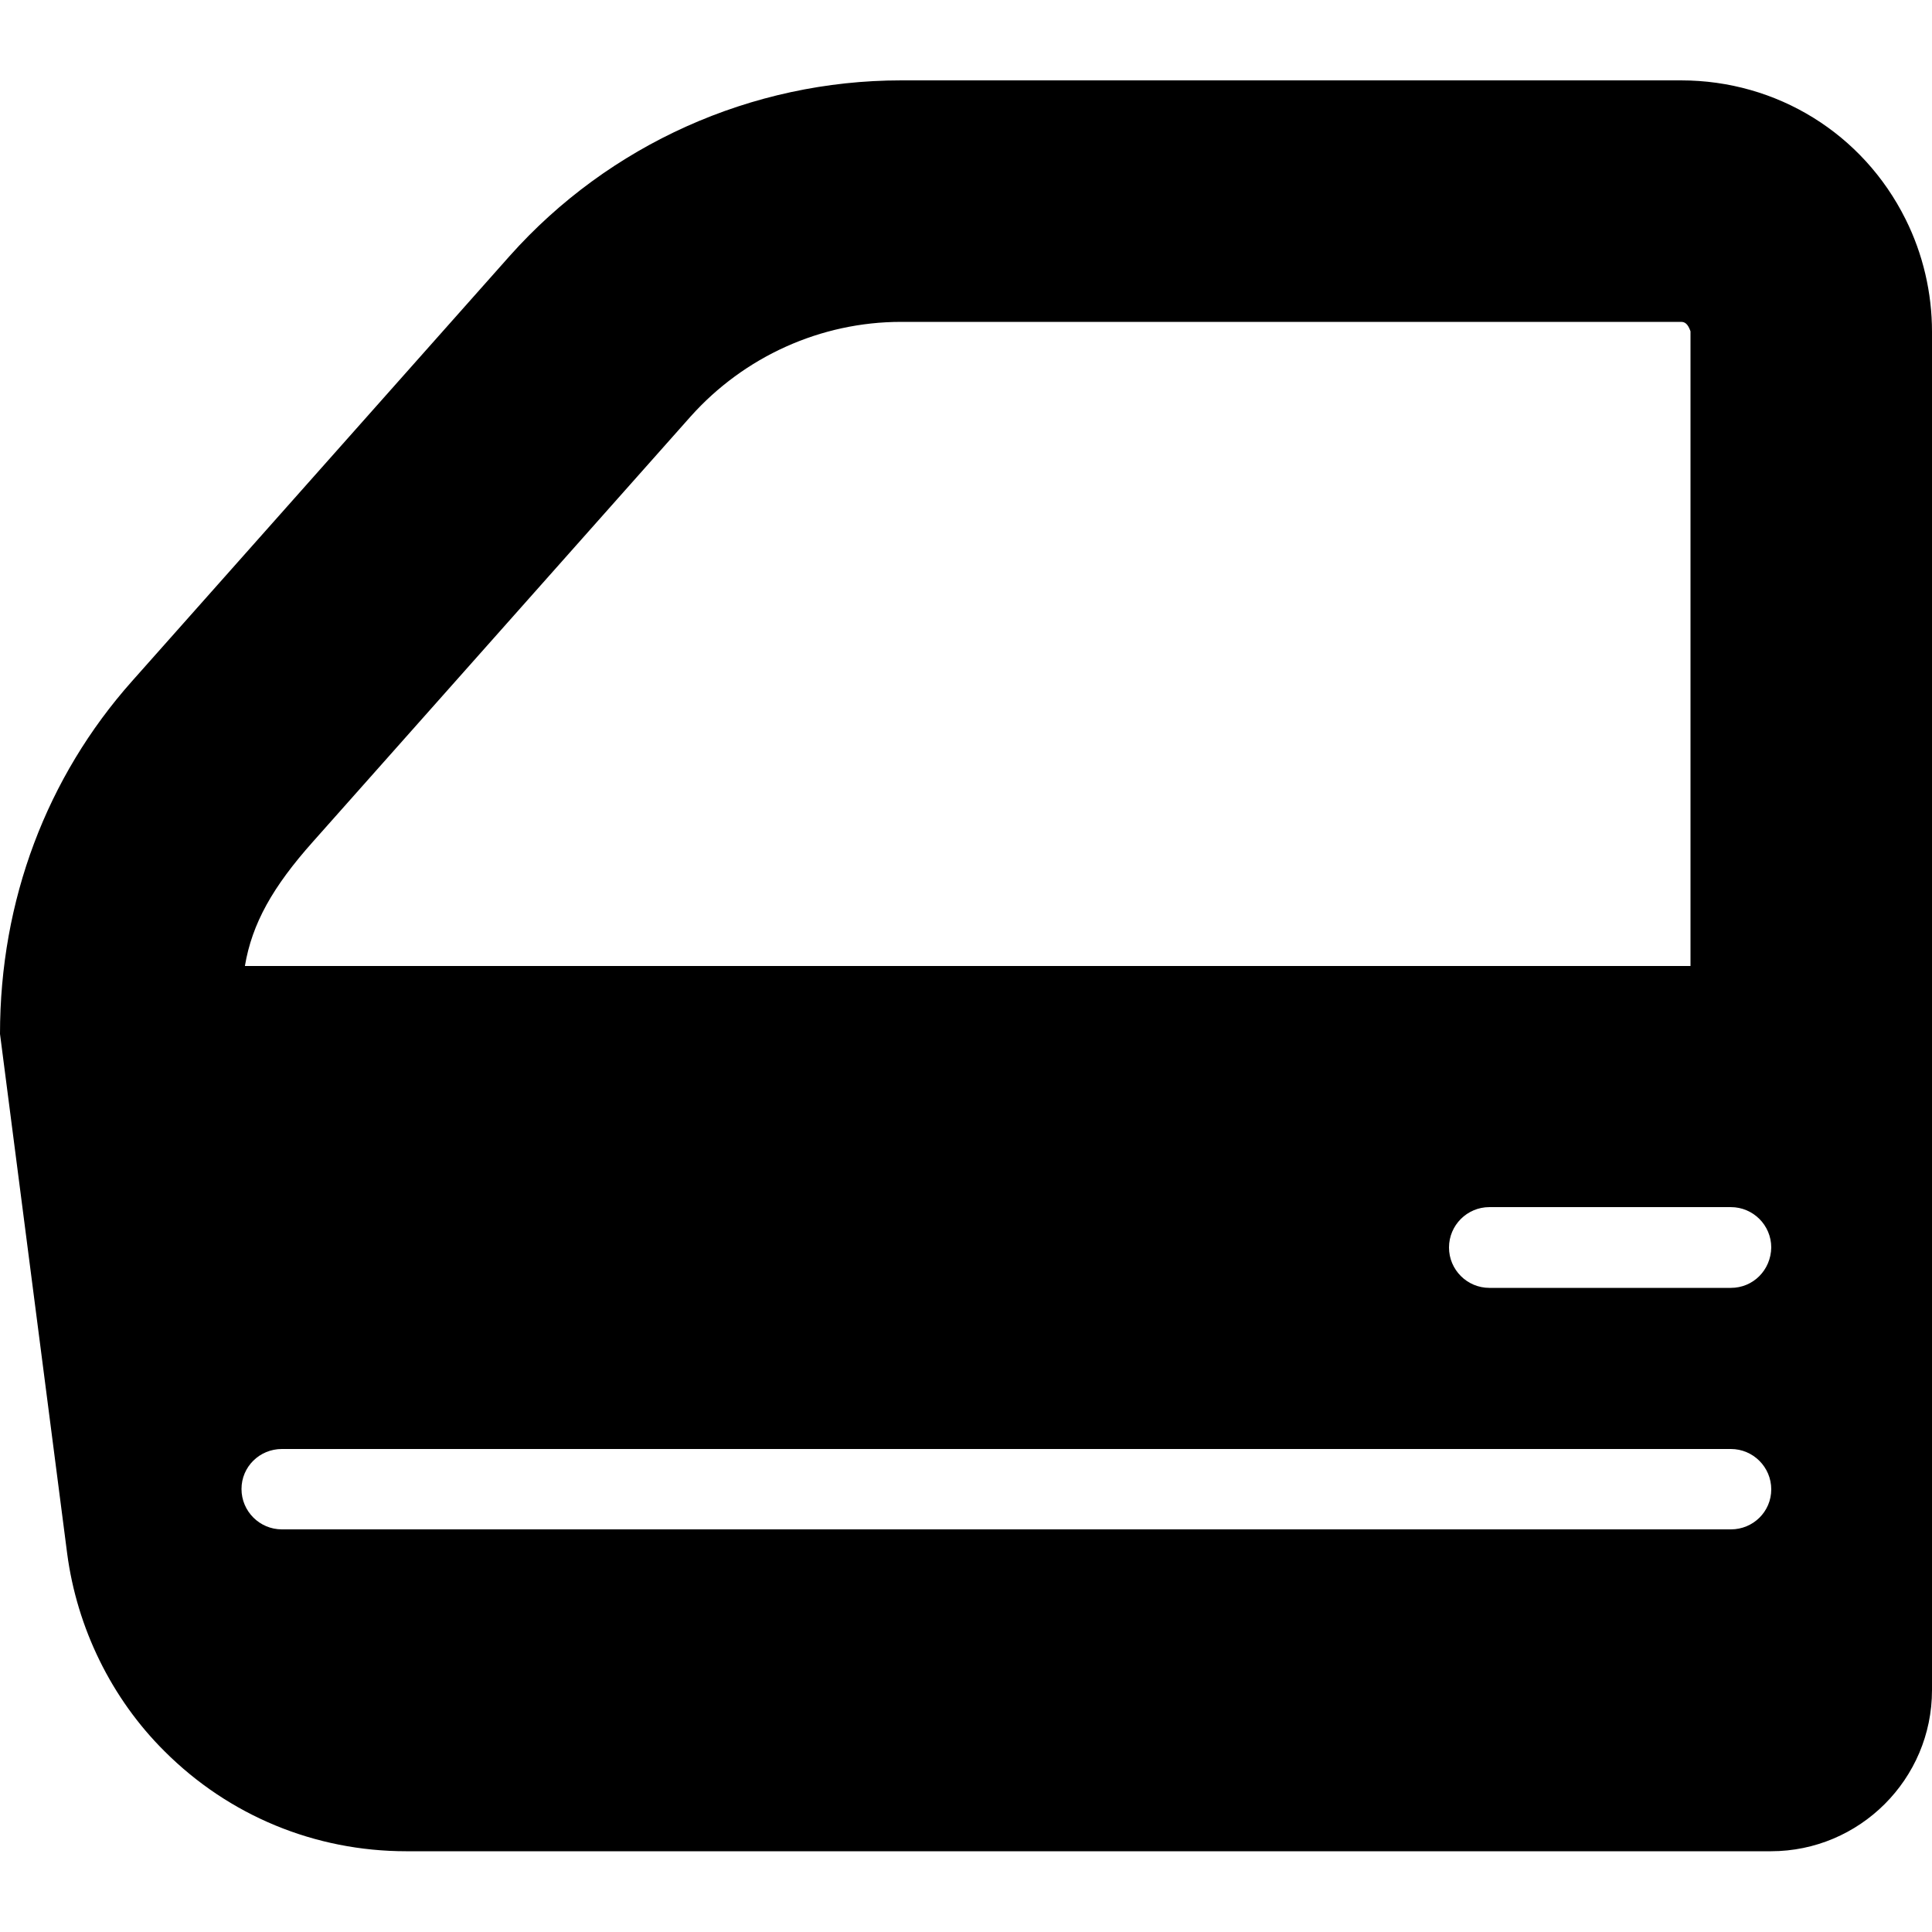
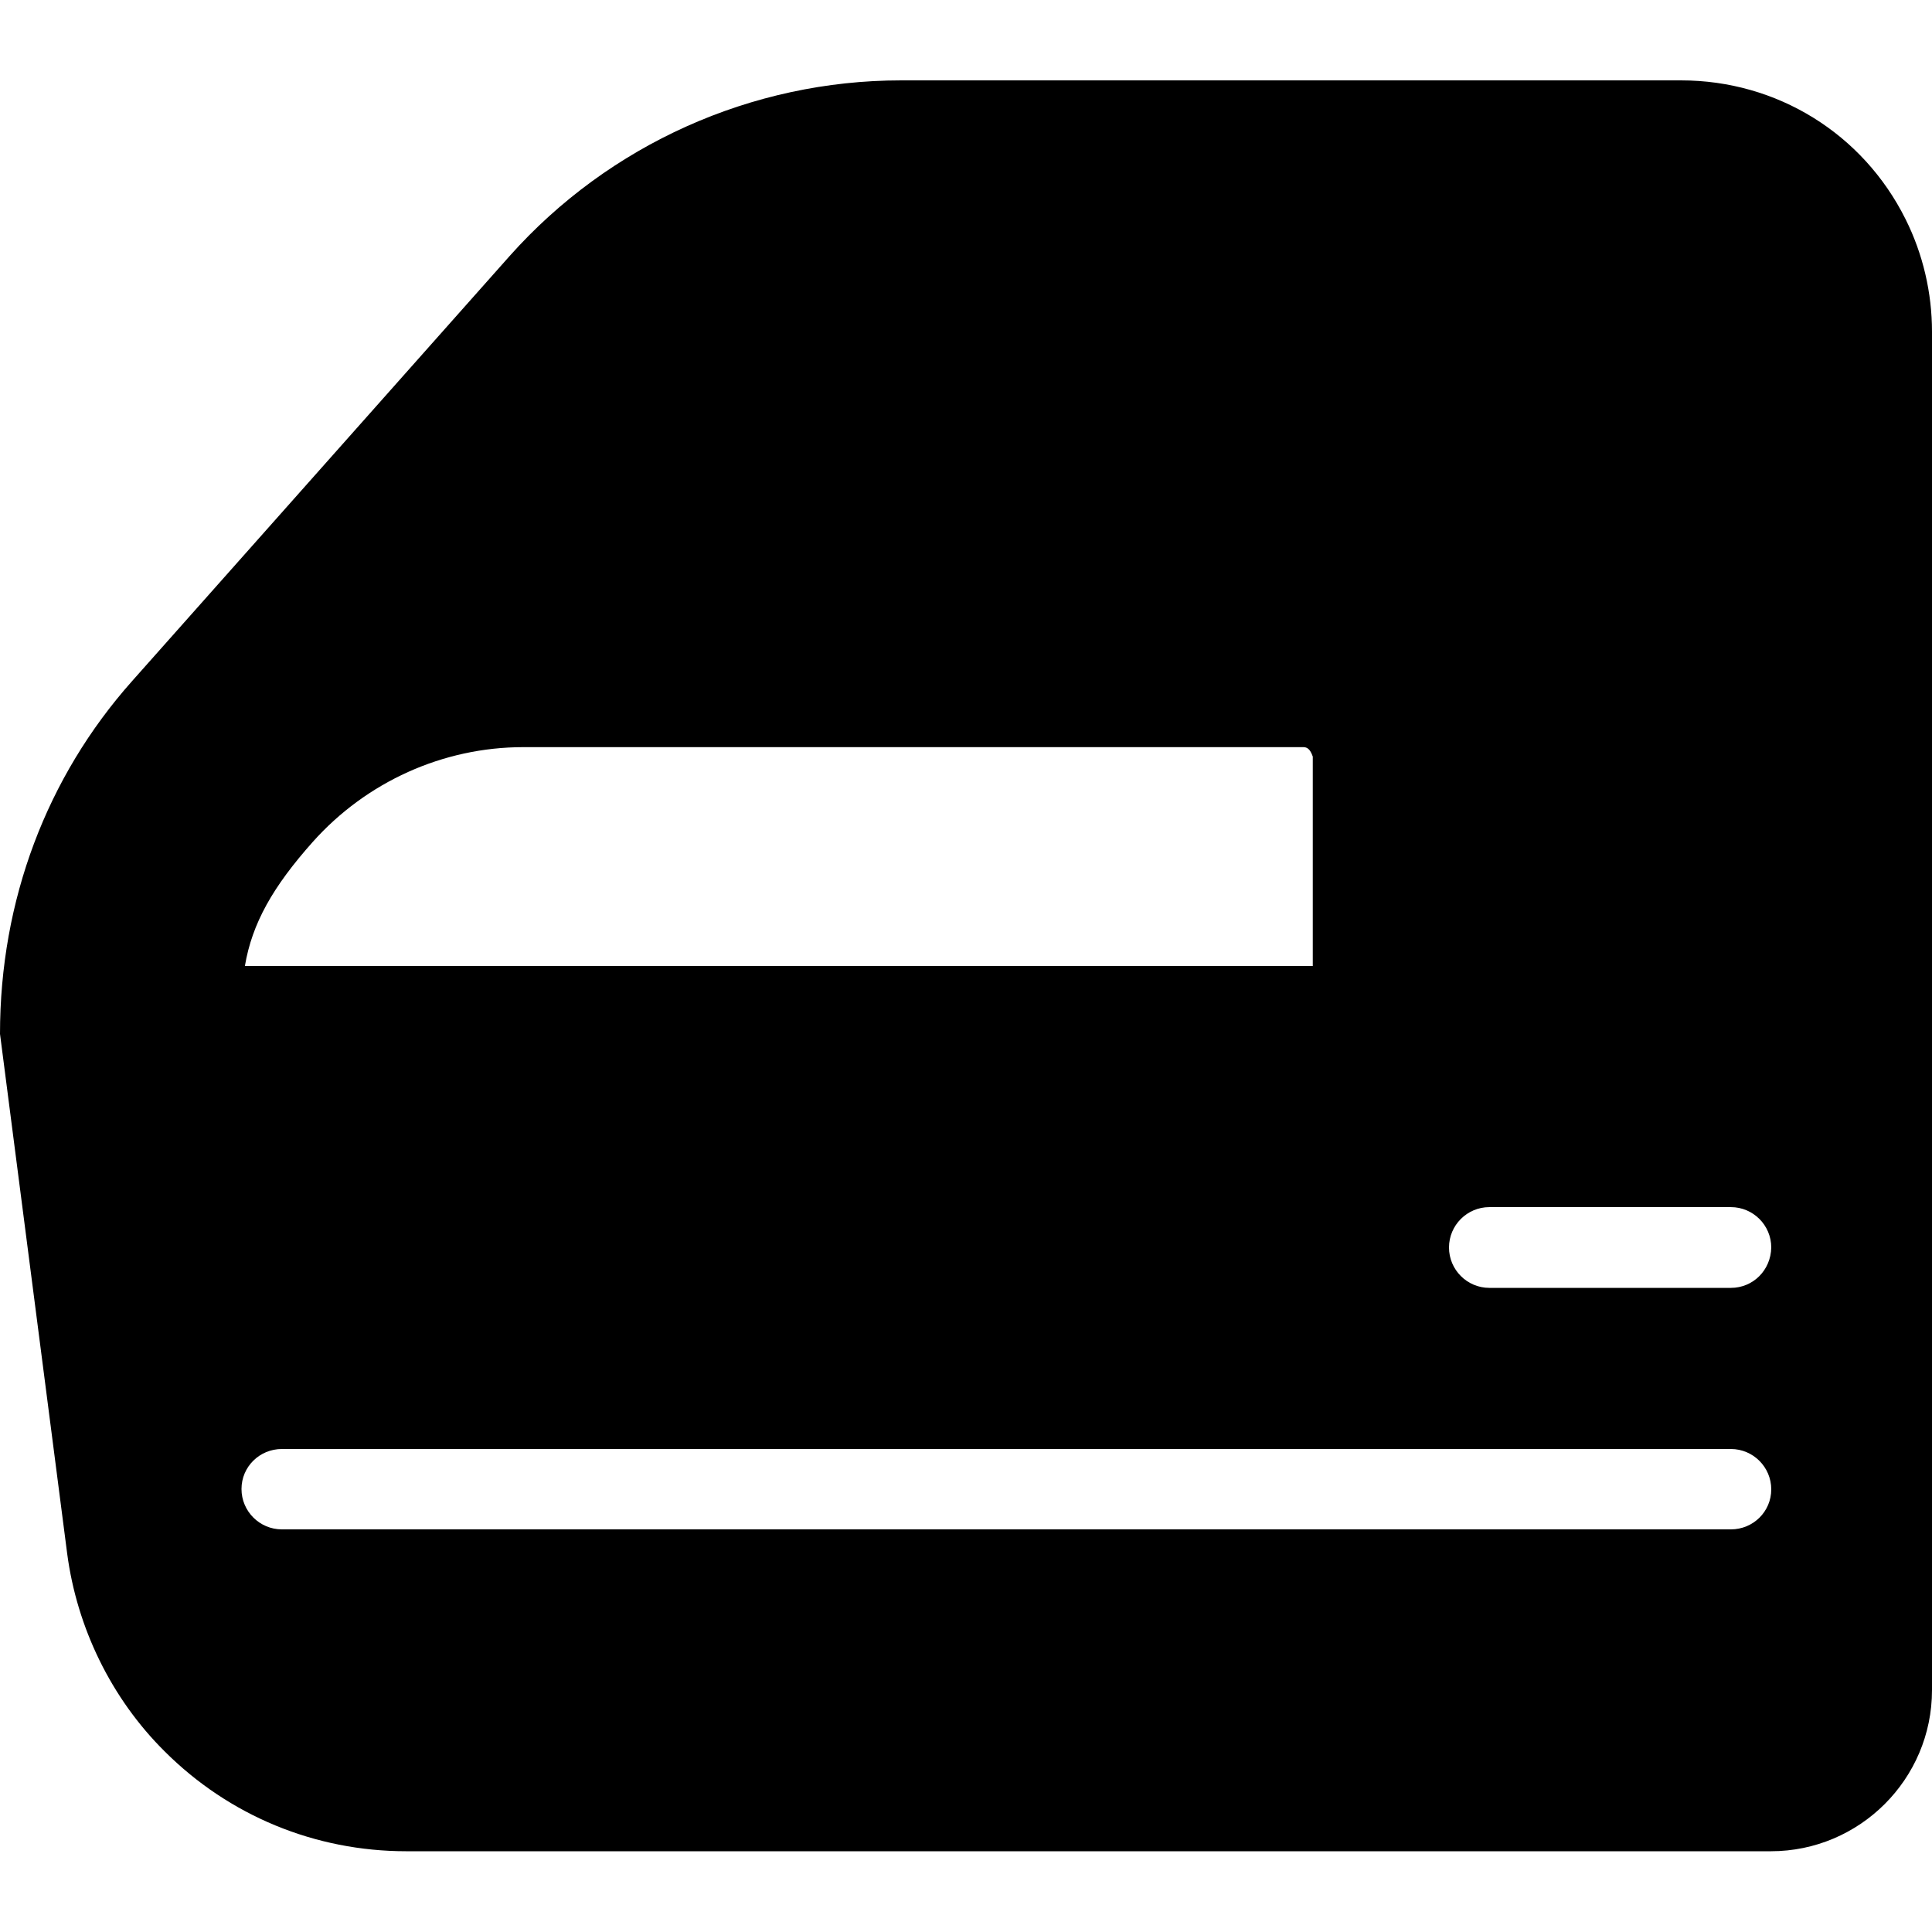
<svg xmlns="http://www.w3.org/2000/svg" viewBox="0 0 512 512">
-   <path d="M505 58.1c-11.3-22.7-34.1-36.8-59.5-36.8H238.8c-39.6 0-77.4 17-103.7 46.5L35 180.5C12.4 205.9 0 238.6 0 274l17.8 137.7c2.6 19.7 11.7 38.4 25.8 52.4 17.1 17.1 39.9 26.5 64.1 26.5h361.6c23.5 0 42.7-19.1 42.7-42.7v-360c0-10.3-2.4-20.6-7-29.8zm-422.1 165L183 110.4c14.2-15.9 34.5-25.1 55.8-25.1h206.7c1 0 1.8.5 2.5 2.5V256H64.9c1.9-11.3 7.4-21 18-32.9zm375.8 182.2h-384c-5.9 0-10.7-4.8-10.7-10.7S68.8 384 74.7 384h384c5.9 0 10.7 4.8 10.7 10.7s-4.8 10.6-10.7 10.6zm0-64h-64c-5.9 0-10.7-4.8-10.7-10.7s4.8-10.7 10.7-10.7h64c5.9 0 10.7 4.8 10.7 10.7-.1 6-4.8 10.7-10.7 10.7z" />
+   <path d="M505 58.1c-11.3-22.7-34.1-36.8-59.5-36.8H238.8c-39.6 0-77.4 17-103.7 46.5L35 180.5C12.4 205.9 0 238.6 0 274l17.8 137.7c2.6 19.7 11.7 38.4 25.8 52.4 17.1 17.1 39.9 26.5 64.1 26.5h361.6c23.5 0 42.7-19.1 42.7-42.7v-360c0-10.3-2.4-20.6-7-29.8zm-422.1 165c14.2-15.9 34.5-25.1 55.8-25.1h206.7c1 0 1.8.5 2.5 2.5V256H64.9c1.9-11.3 7.4-21 18-32.9zm375.8 182.2h-384c-5.9 0-10.7-4.8-10.7-10.7S68.8 384 74.7 384h384c5.9 0 10.7 4.8 10.7 10.7s-4.8 10.6-10.7 10.6zm0-64h-64c-5.9 0-10.7-4.8-10.7-10.7s4.8-10.7 10.7-10.7h64c5.9 0 10.7 4.8 10.7 10.7-.1 6-4.8 10.7-10.7 10.7z" />
</svg>